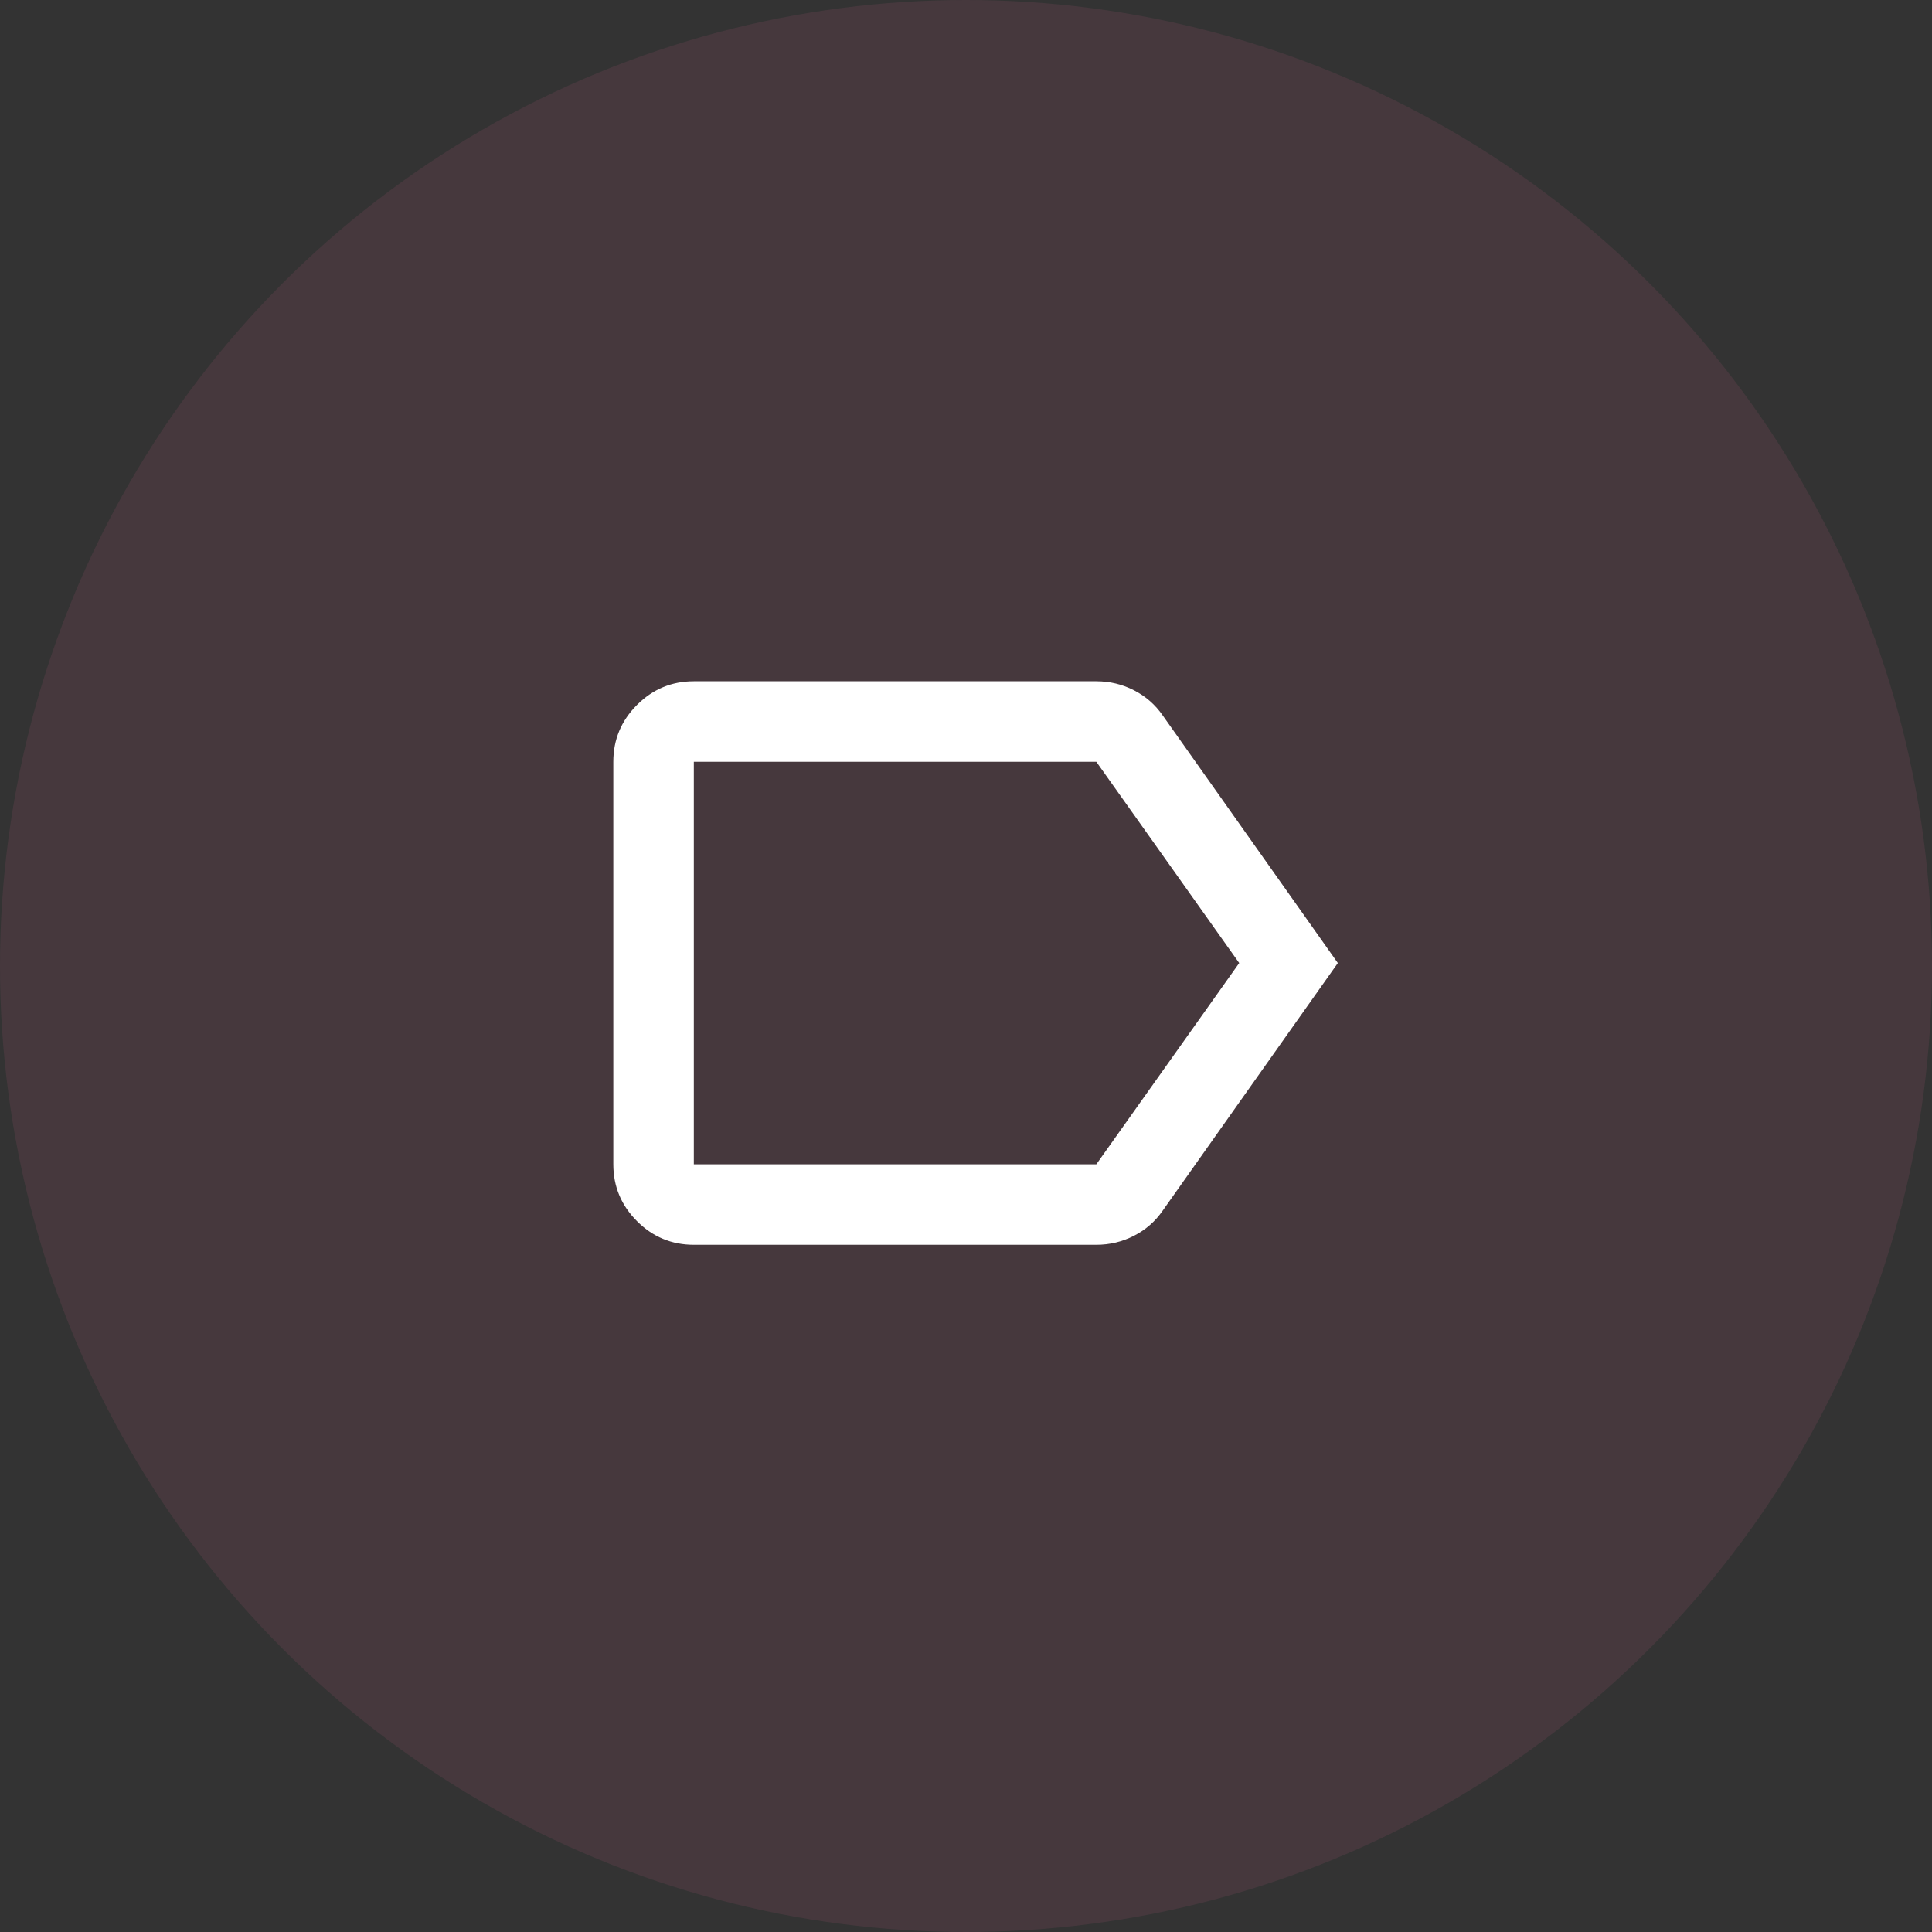
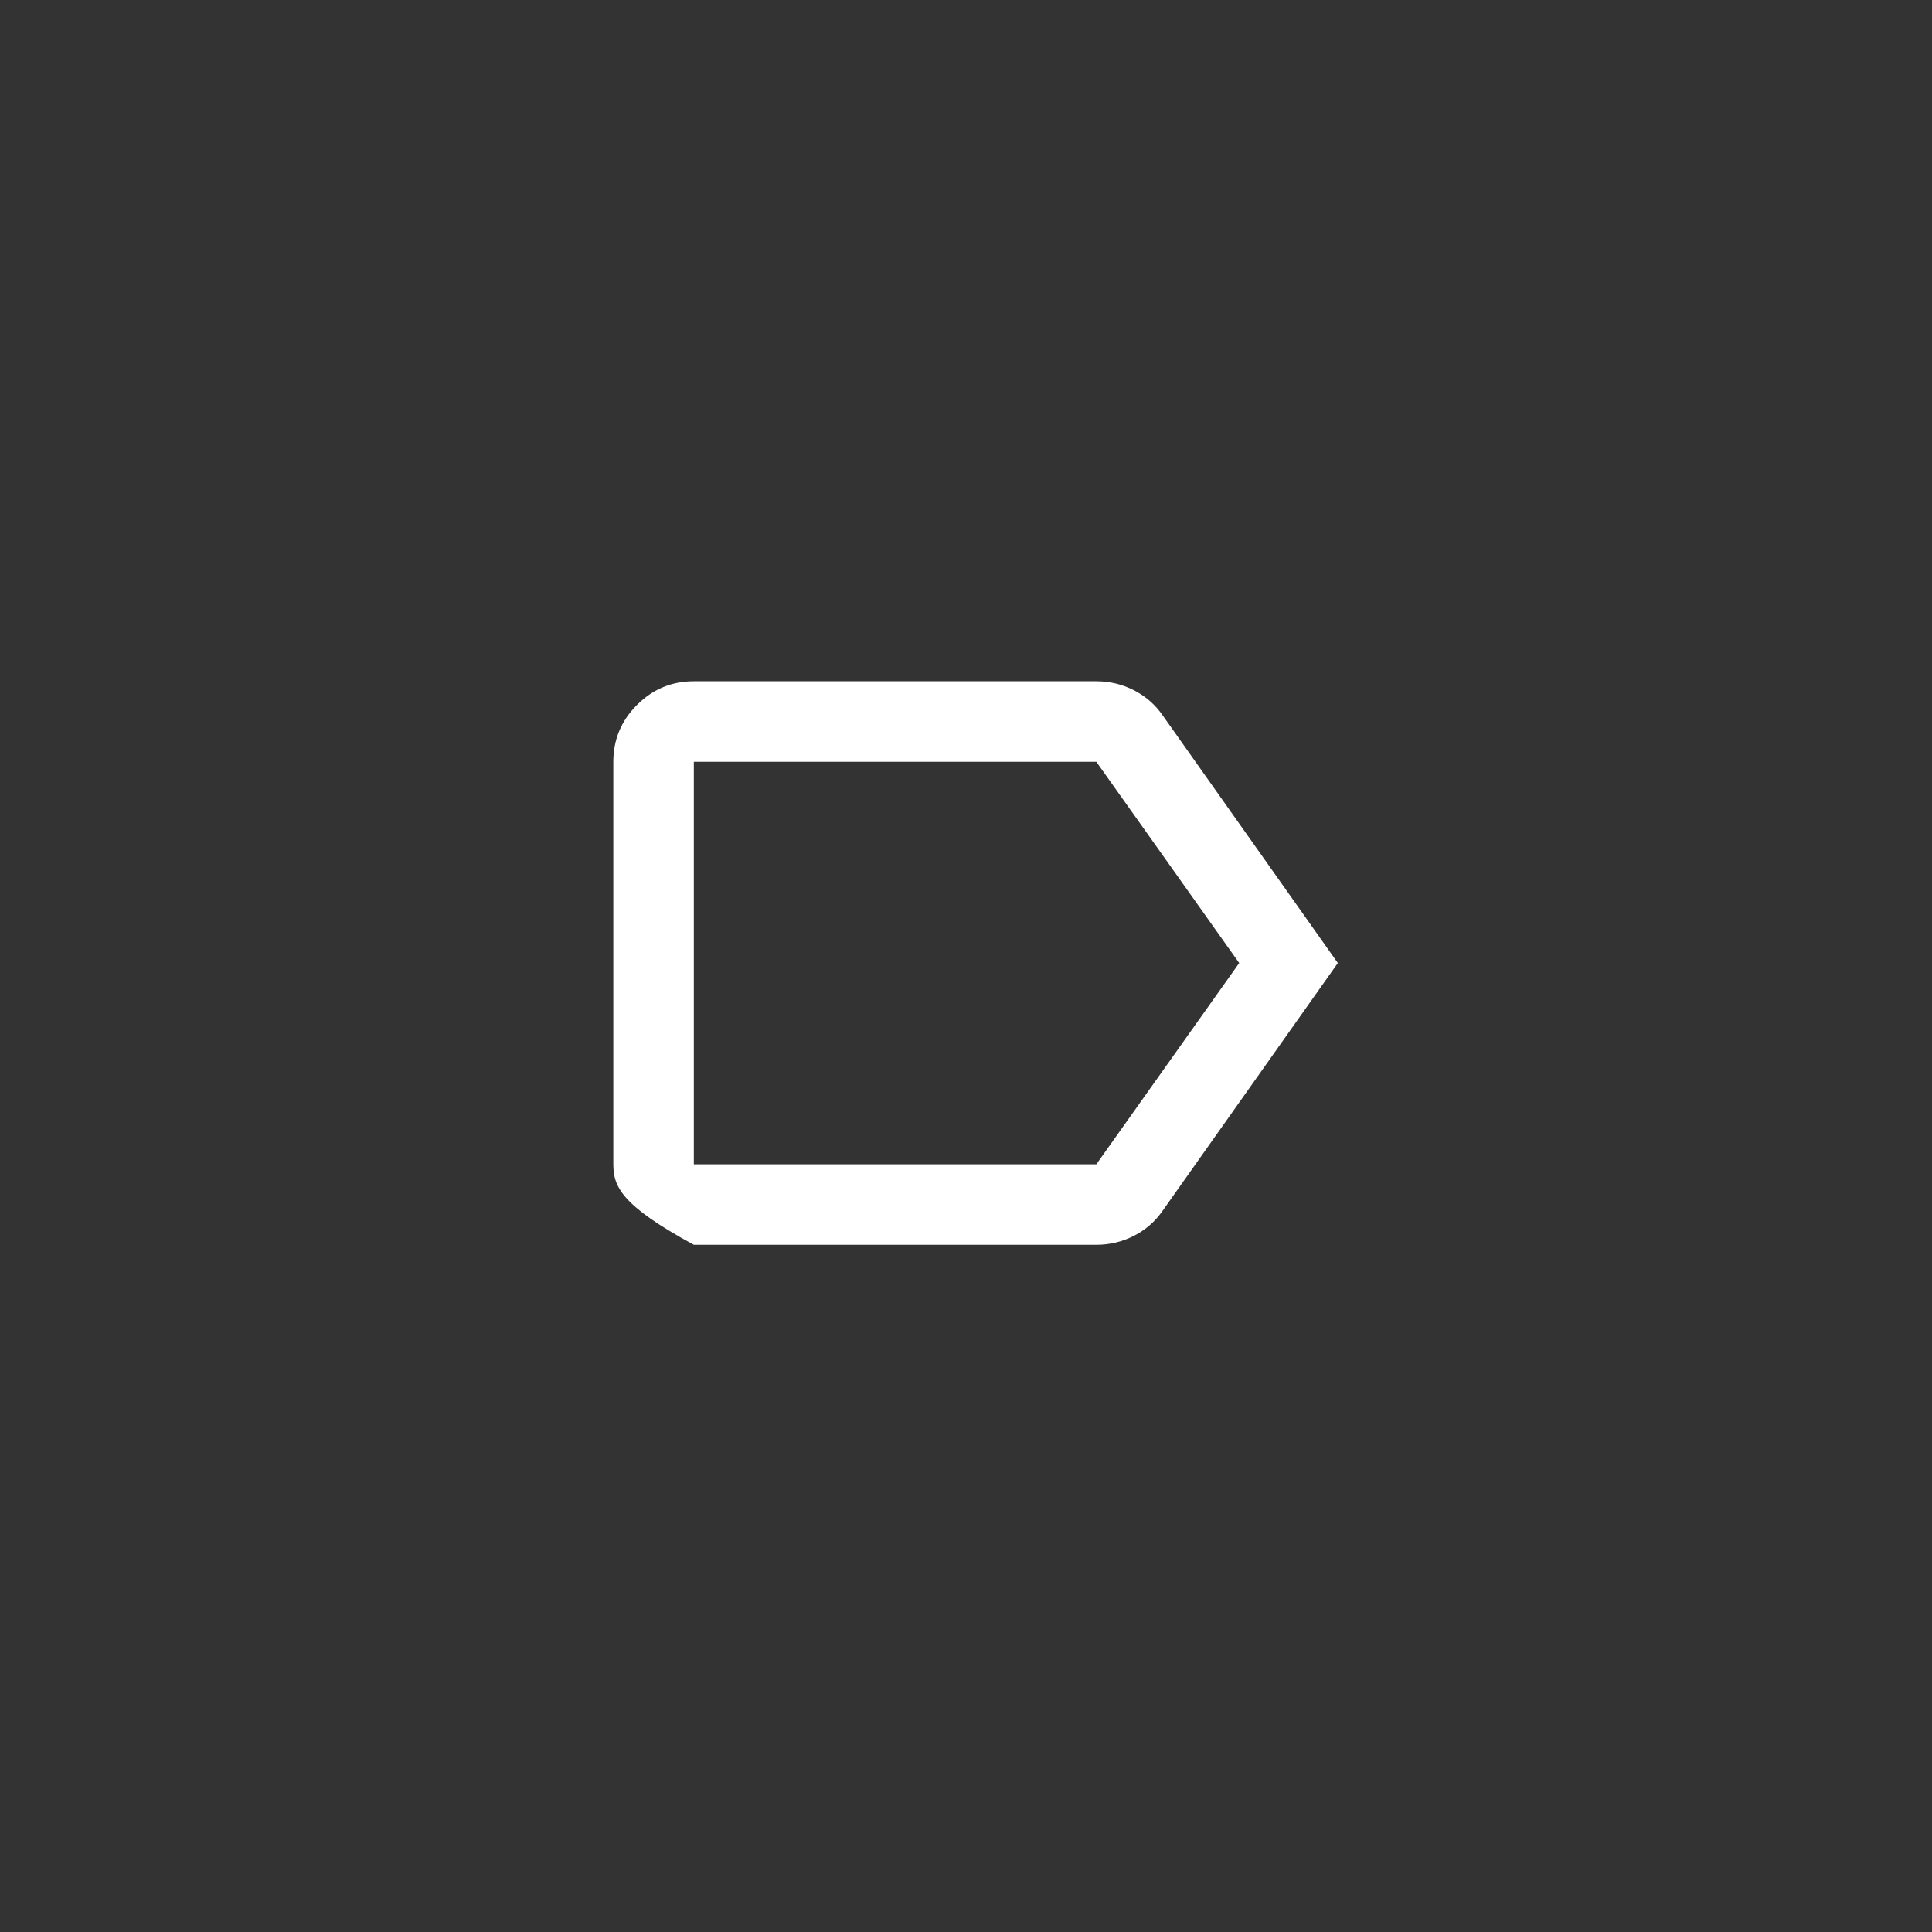
<svg xmlns="http://www.w3.org/2000/svg" width="80" height="80" viewBox="0 0 80 80" fill="none">
  <rect x="0" y="0" width="80" height="80" fill="#333333" stroke="none" />
-   <circle cx="40" cy="40" r="40" fill="#F3669A" fill-opacity="0.1" />
  <mask id="mask0_1_843" style="mask-type:alpha" maskUnits="userSpaceOnUse" x="20" y="19" width="41" height="41">
    <rect x="20.396" y="19.877" width="40" height="40" fill="#D9D9D9" />
  </mask>
  <g mask="url(#mask0_1_843)">
-     <path d="M55.397 39.877L48.147 50.127C47.841 50.572 47.445 50.919 46.959 51.169C46.473 51.419 45.952 51.544 45.397 51.544H28.73C27.813 51.544 27.028 51.218 26.376 50.565C25.723 49.912 25.396 49.127 25.396 48.211V31.544C25.396 30.627 25.723 29.843 26.376 29.19C27.028 28.537 27.813 28.21 28.73 28.21H45.397C45.952 28.21 46.473 28.335 46.959 28.585C47.445 28.835 47.841 29.183 48.147 29.627L55.397 39.877ZM51.313 39.877L45.397 31.544H28.73V48.211H45.397L51.313 39.877Z" fill="white" />
+     <path d="M55.397 39.877L48.147 50.127C47.841 50.572 47.445 50.919 46.959 51.169C46.473 51.419 45.952 51.544 45.397 51.544H28.73C25.723 49.912 25.396 49.127 25.396 48.211V31.544C25.396 30.627 25.723 29.843 26.376 29.19C27.028 28.537 27.813 28.21 28.73 28.21H45.397C45.952 28.21 46.473 28.335 46.959 28.585C47.445 28.835 47.841 29.183 48.147 29.627L55.397 39.877ZM51.313 39.877L45.397 31.544H28.73V48.211H45.397L51.313 39.877Z" fill="white" />
  </g>
</svg>